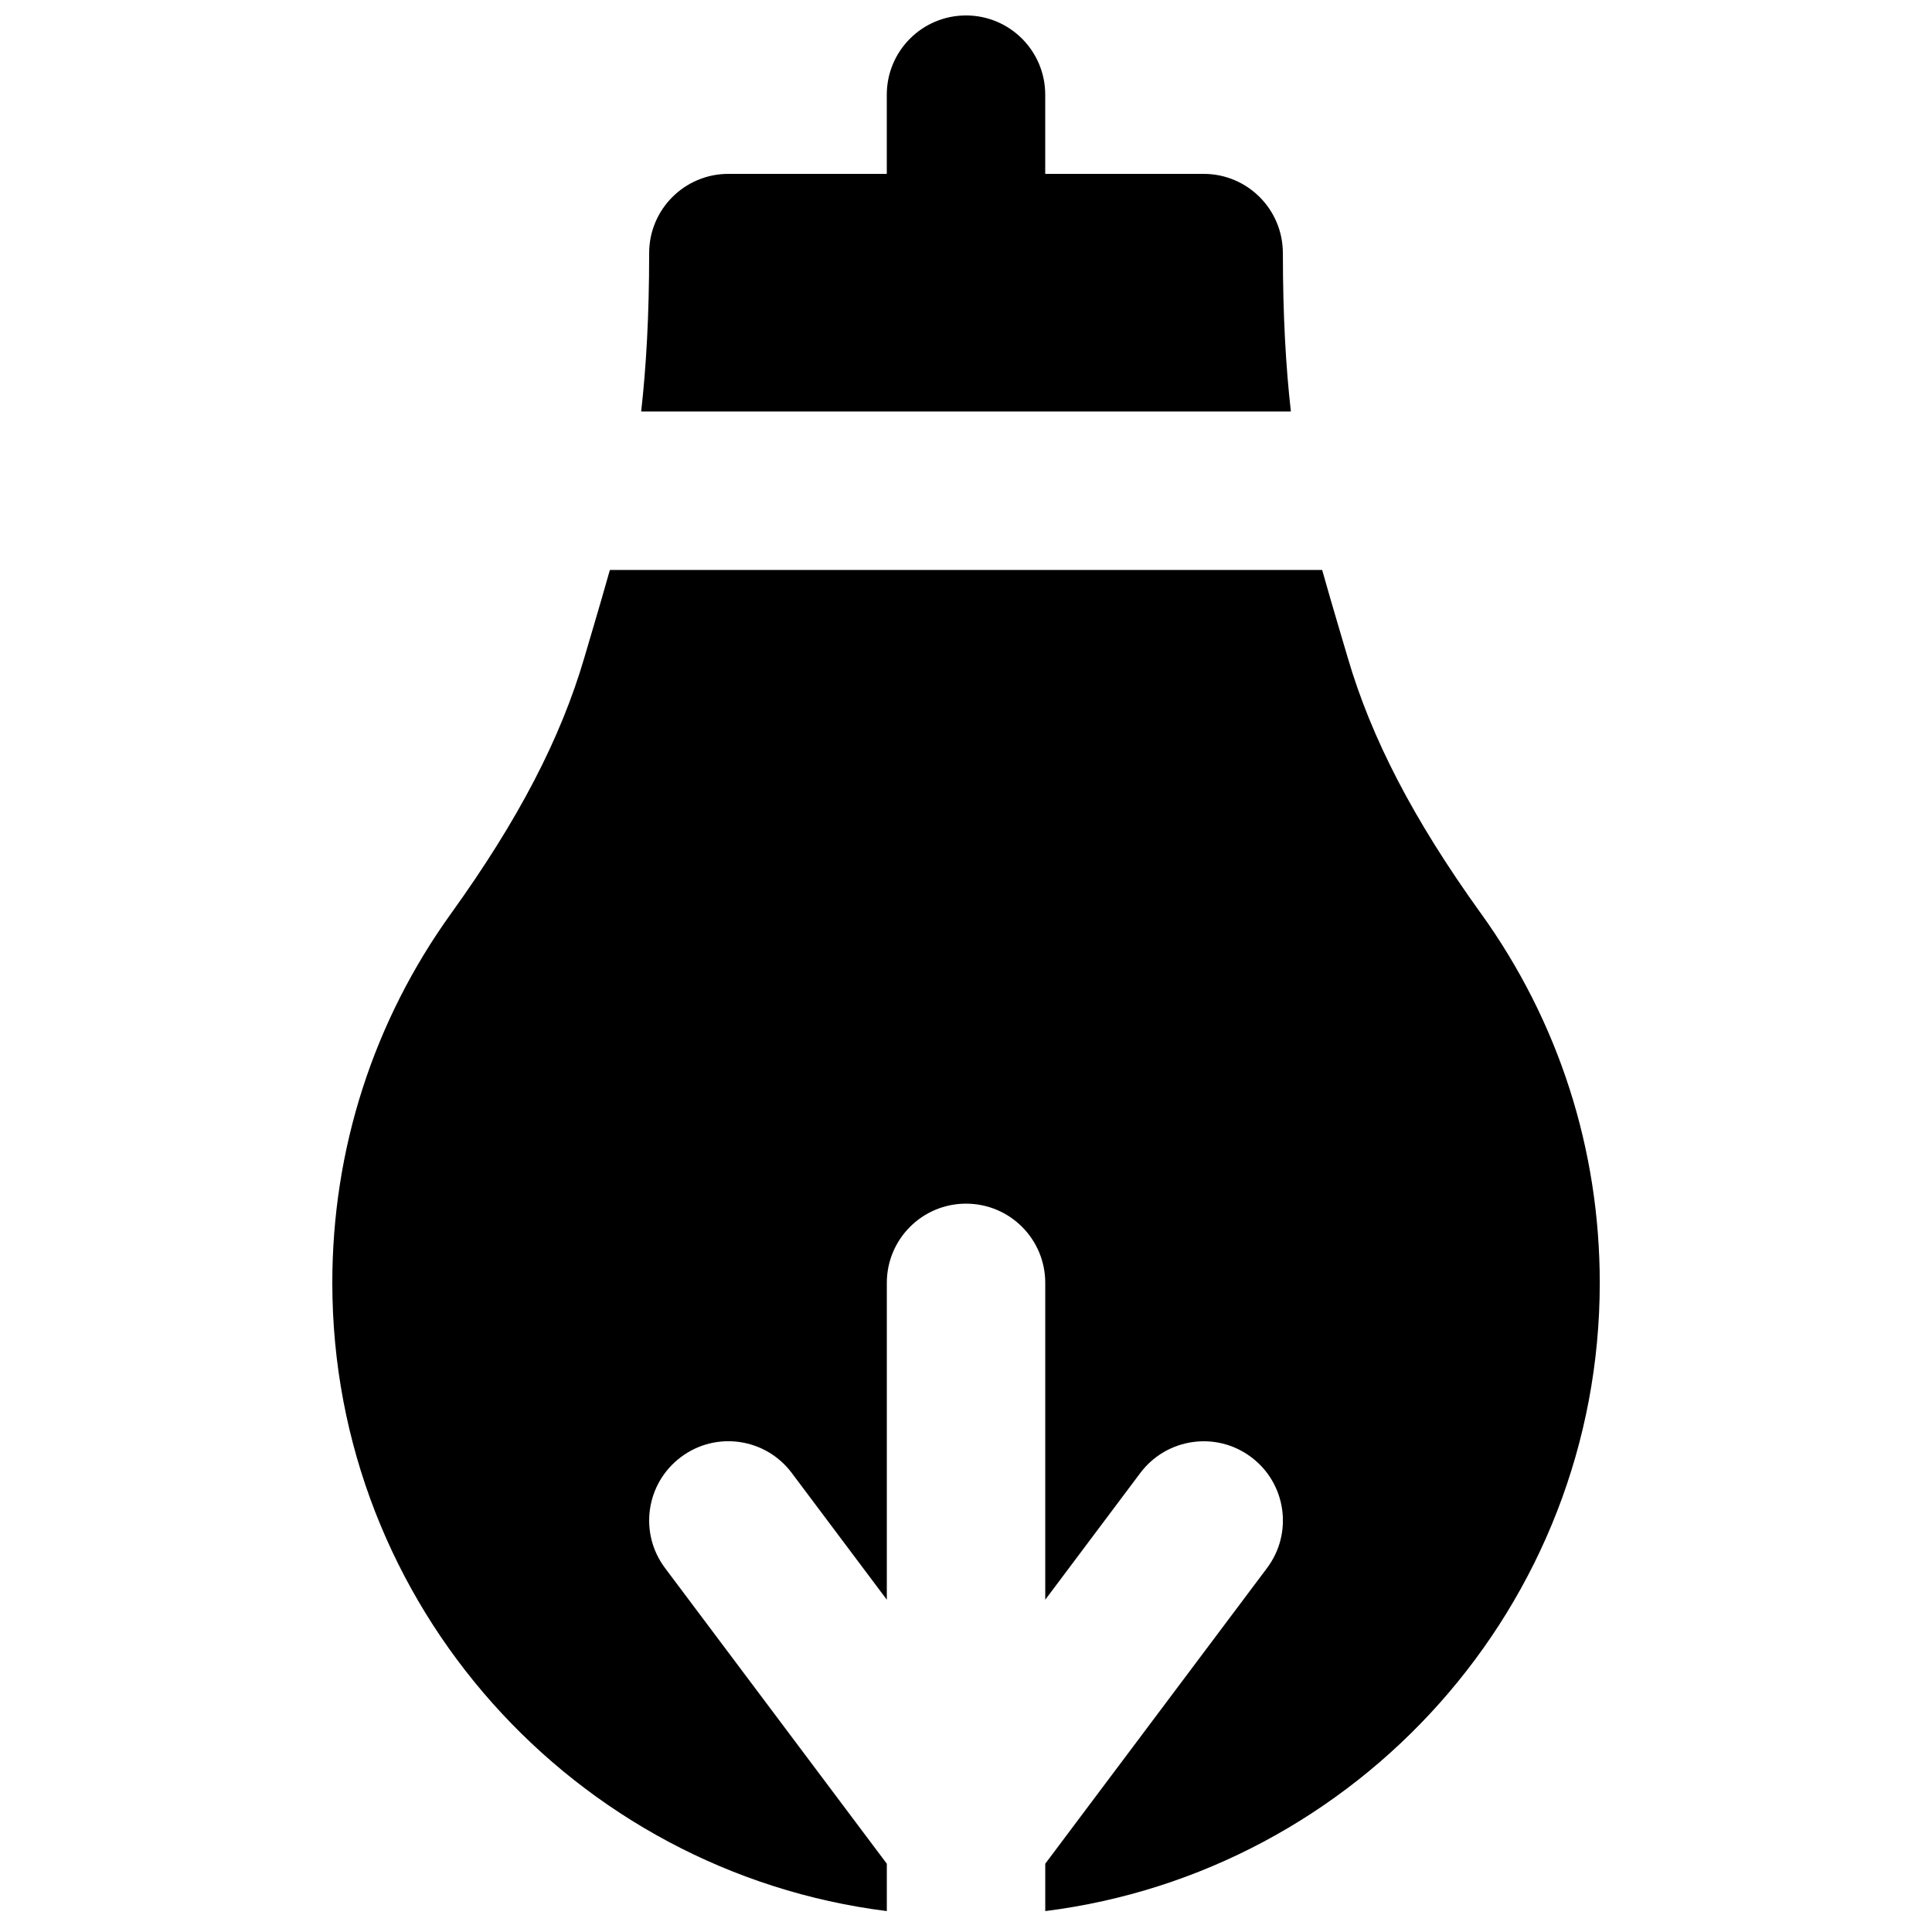
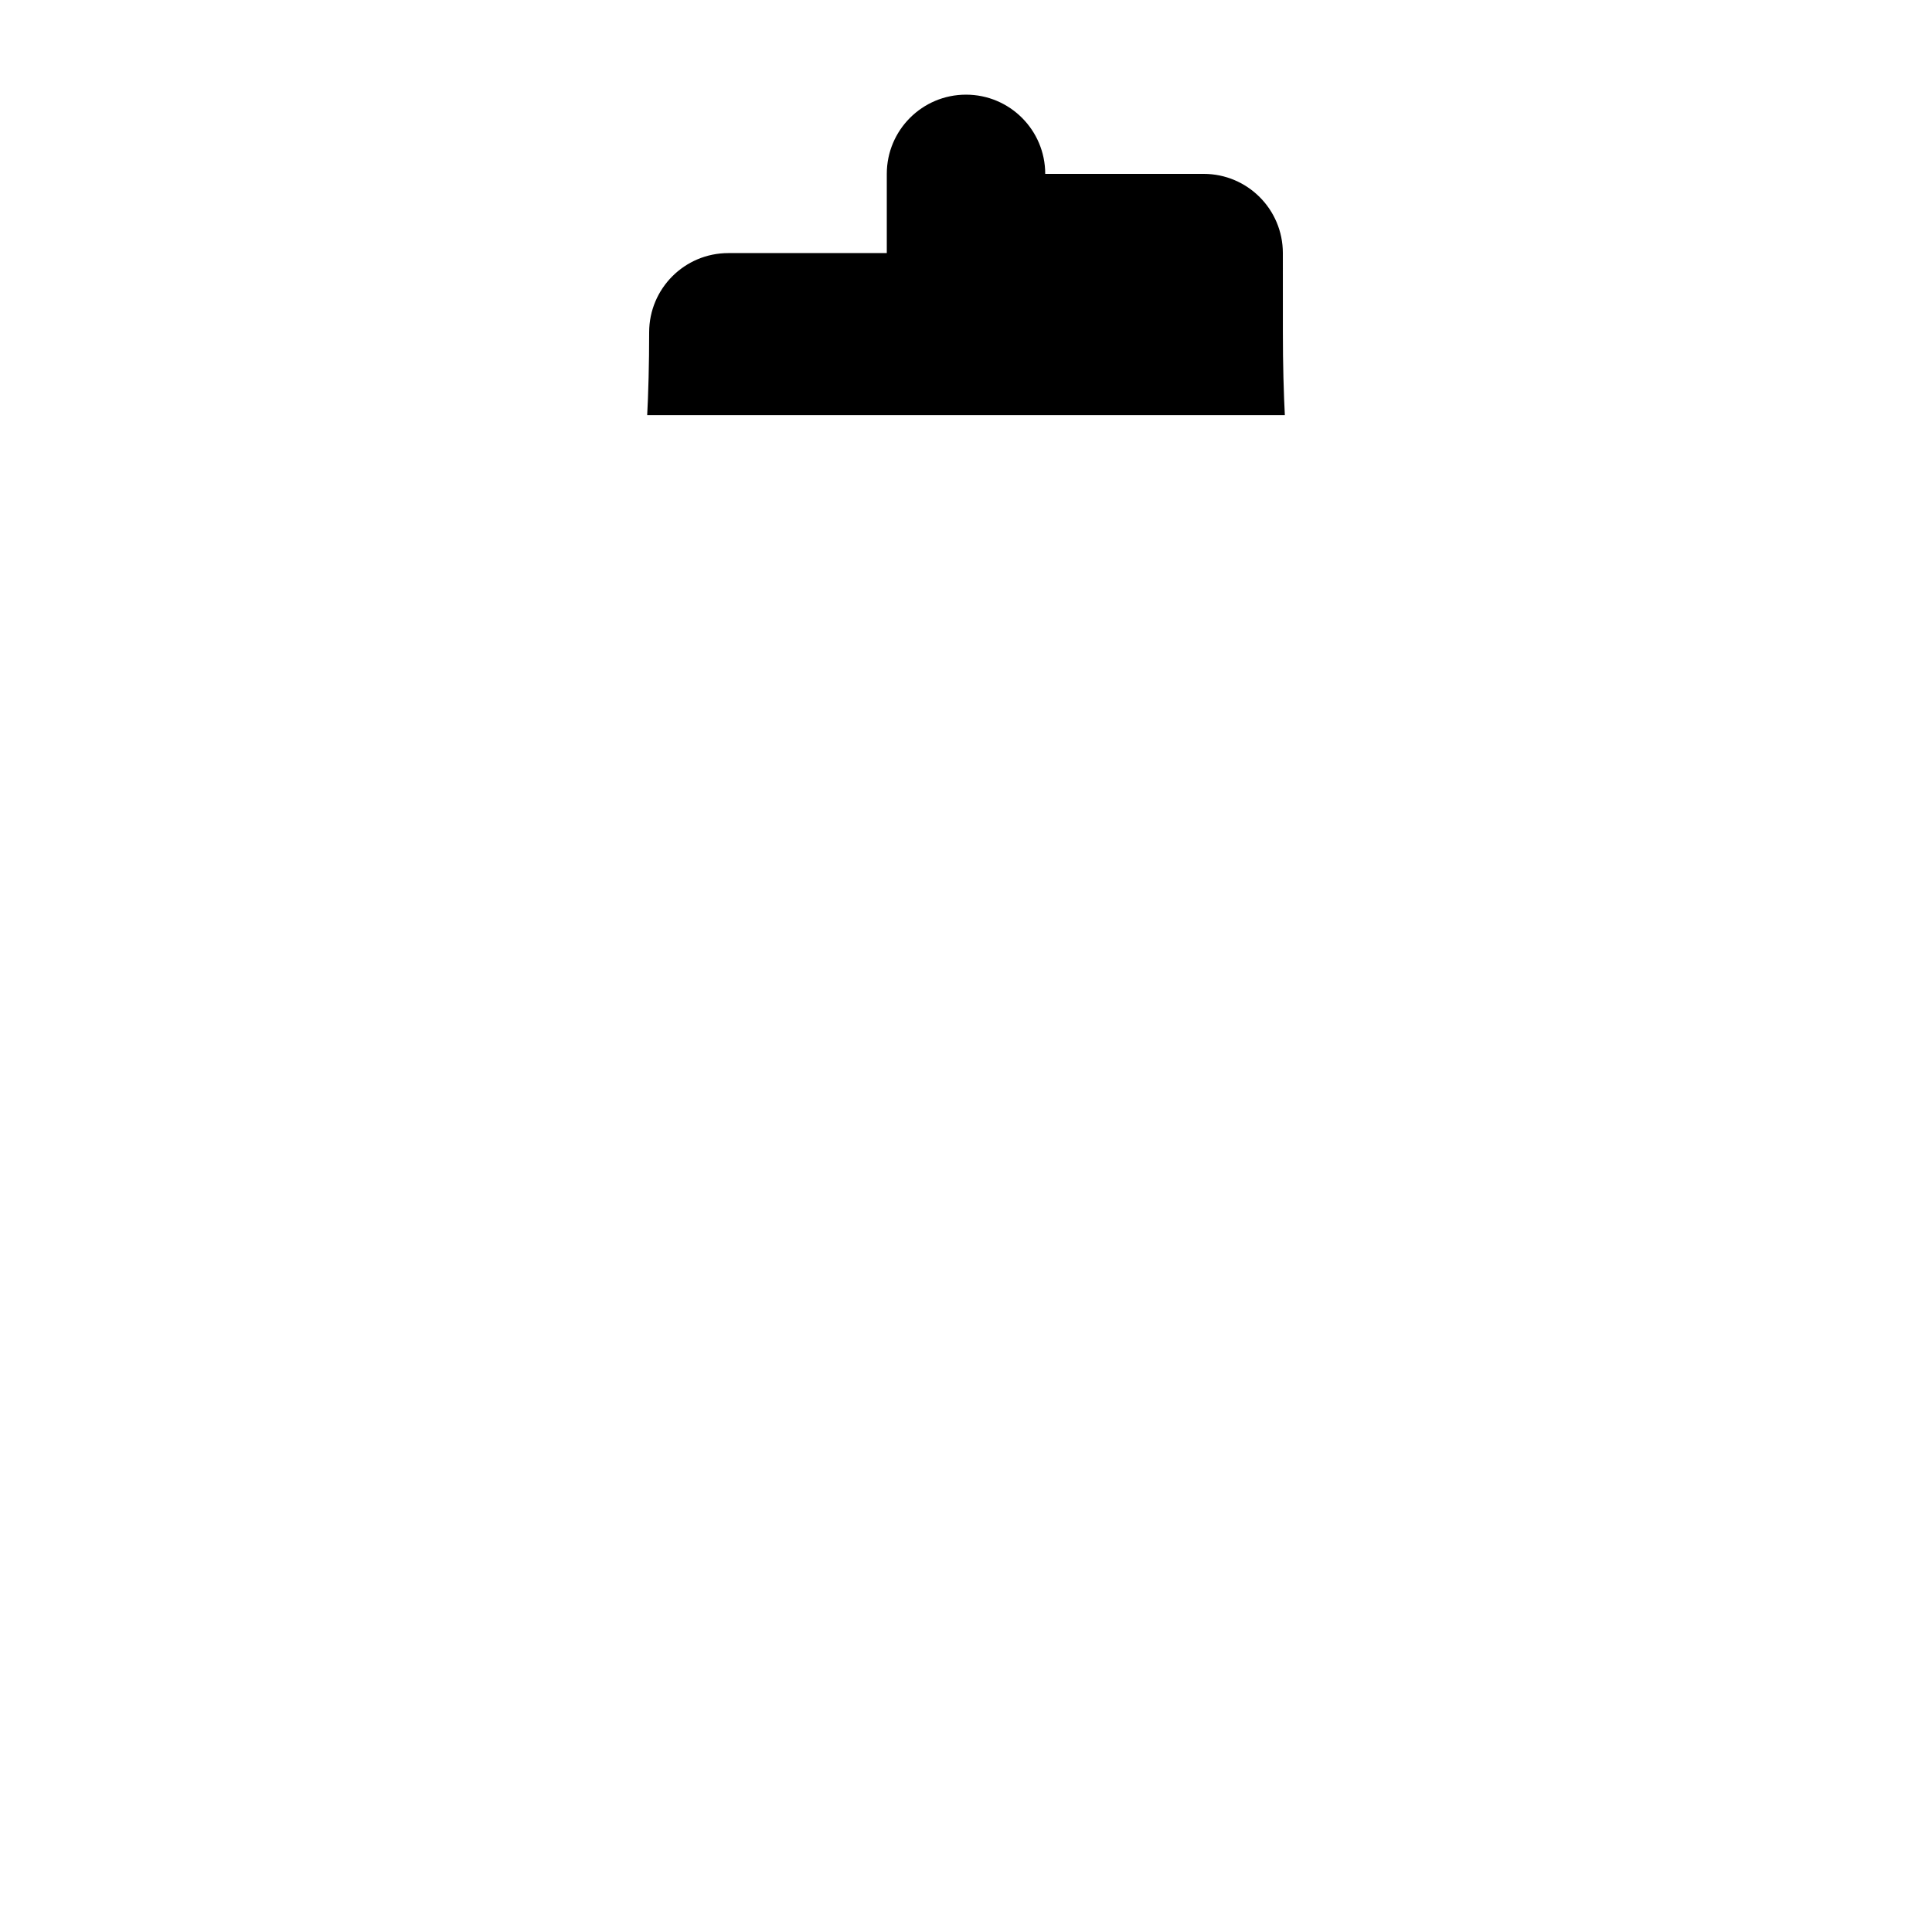
<svg xmlns="http://www.w3.org/2000/svg" width="800px" height="800px" version="1.1" viewBox="144 144 512 512">
  <defs>
    <clipPath id="a">
      <path d="m313 148.09h174v105.91h-174z" />
    </clipPath>
  </defs>
  <g clip-path="url(#a)">
-     <path d="m483.97 211.07c0-11.59-9.383-20.992-20.992-20.992h-41.984v-20.992c0-11.586-9.383-20.992-20.992-20.992s-20.992 9.406-20.992 20.992v20.992h-41.984c-11.609 0-20.992 9.402-20.992 20.992 0 16.773-0.797 30.227-2.117 41.984h172.18c-1.324-11.758-2.121-25.211-2.121-41.984" fill-rule="evenodd" />
+     <path d="m483.97 211.07c0-11.59-9.383-20.992-20.992-20.992h-41.984c0-11.586-9.383-20.992-20.992-20.992s-20.992 9.406-20.992 20.992v20.992h-41.984c-11.609 0-20.992 9.402-20.992 20.992 0 16.773-0.797 30.227-2.117 41.984h172.18c-1.324-11.758-2.121-25.211-2.121-41.984" fill-rule="evenodd" />
  </g>
-   <path d="m536.41 386c-17.781-24.727-28.988-46.285-35.285-67.844l-2.352-7.957c-1.535-5.188-2.981-10.16-4.387-15.156h-188.76c-1.406 4.996-2.856 9.969-4.387 15.156l-2.352 7.977c-6.297 21.539-17.508 43.098-35.289 67.824-20.637 28.656-31.531 62.535-31.531 97.969 0 85.48 64.238 156.1 146.95 166.49v-12.551l-58.777-78.363c-6.969-9.281-5.078-22.441 4.199-29.391 9.277-6.988 22.441-5.078 29.387 4.199l25.191 33.586v-83.969c0-11.586 9.383-20.988 20.992-20.988s20.992 9.402 20.992 20.988v83.969l25.191-33.586c6.969-9.258 20.109-11.168 29.387-4.199 9.281 6.949 11.168 20.109 4.199 29.391l-58.777 78.363v12.551c82.711-10.391 146.95-81.008 146.95-166.49 0-35.434-10.918-69.312-31.531-97.969" fill-rule="evenodd" />
</svg>